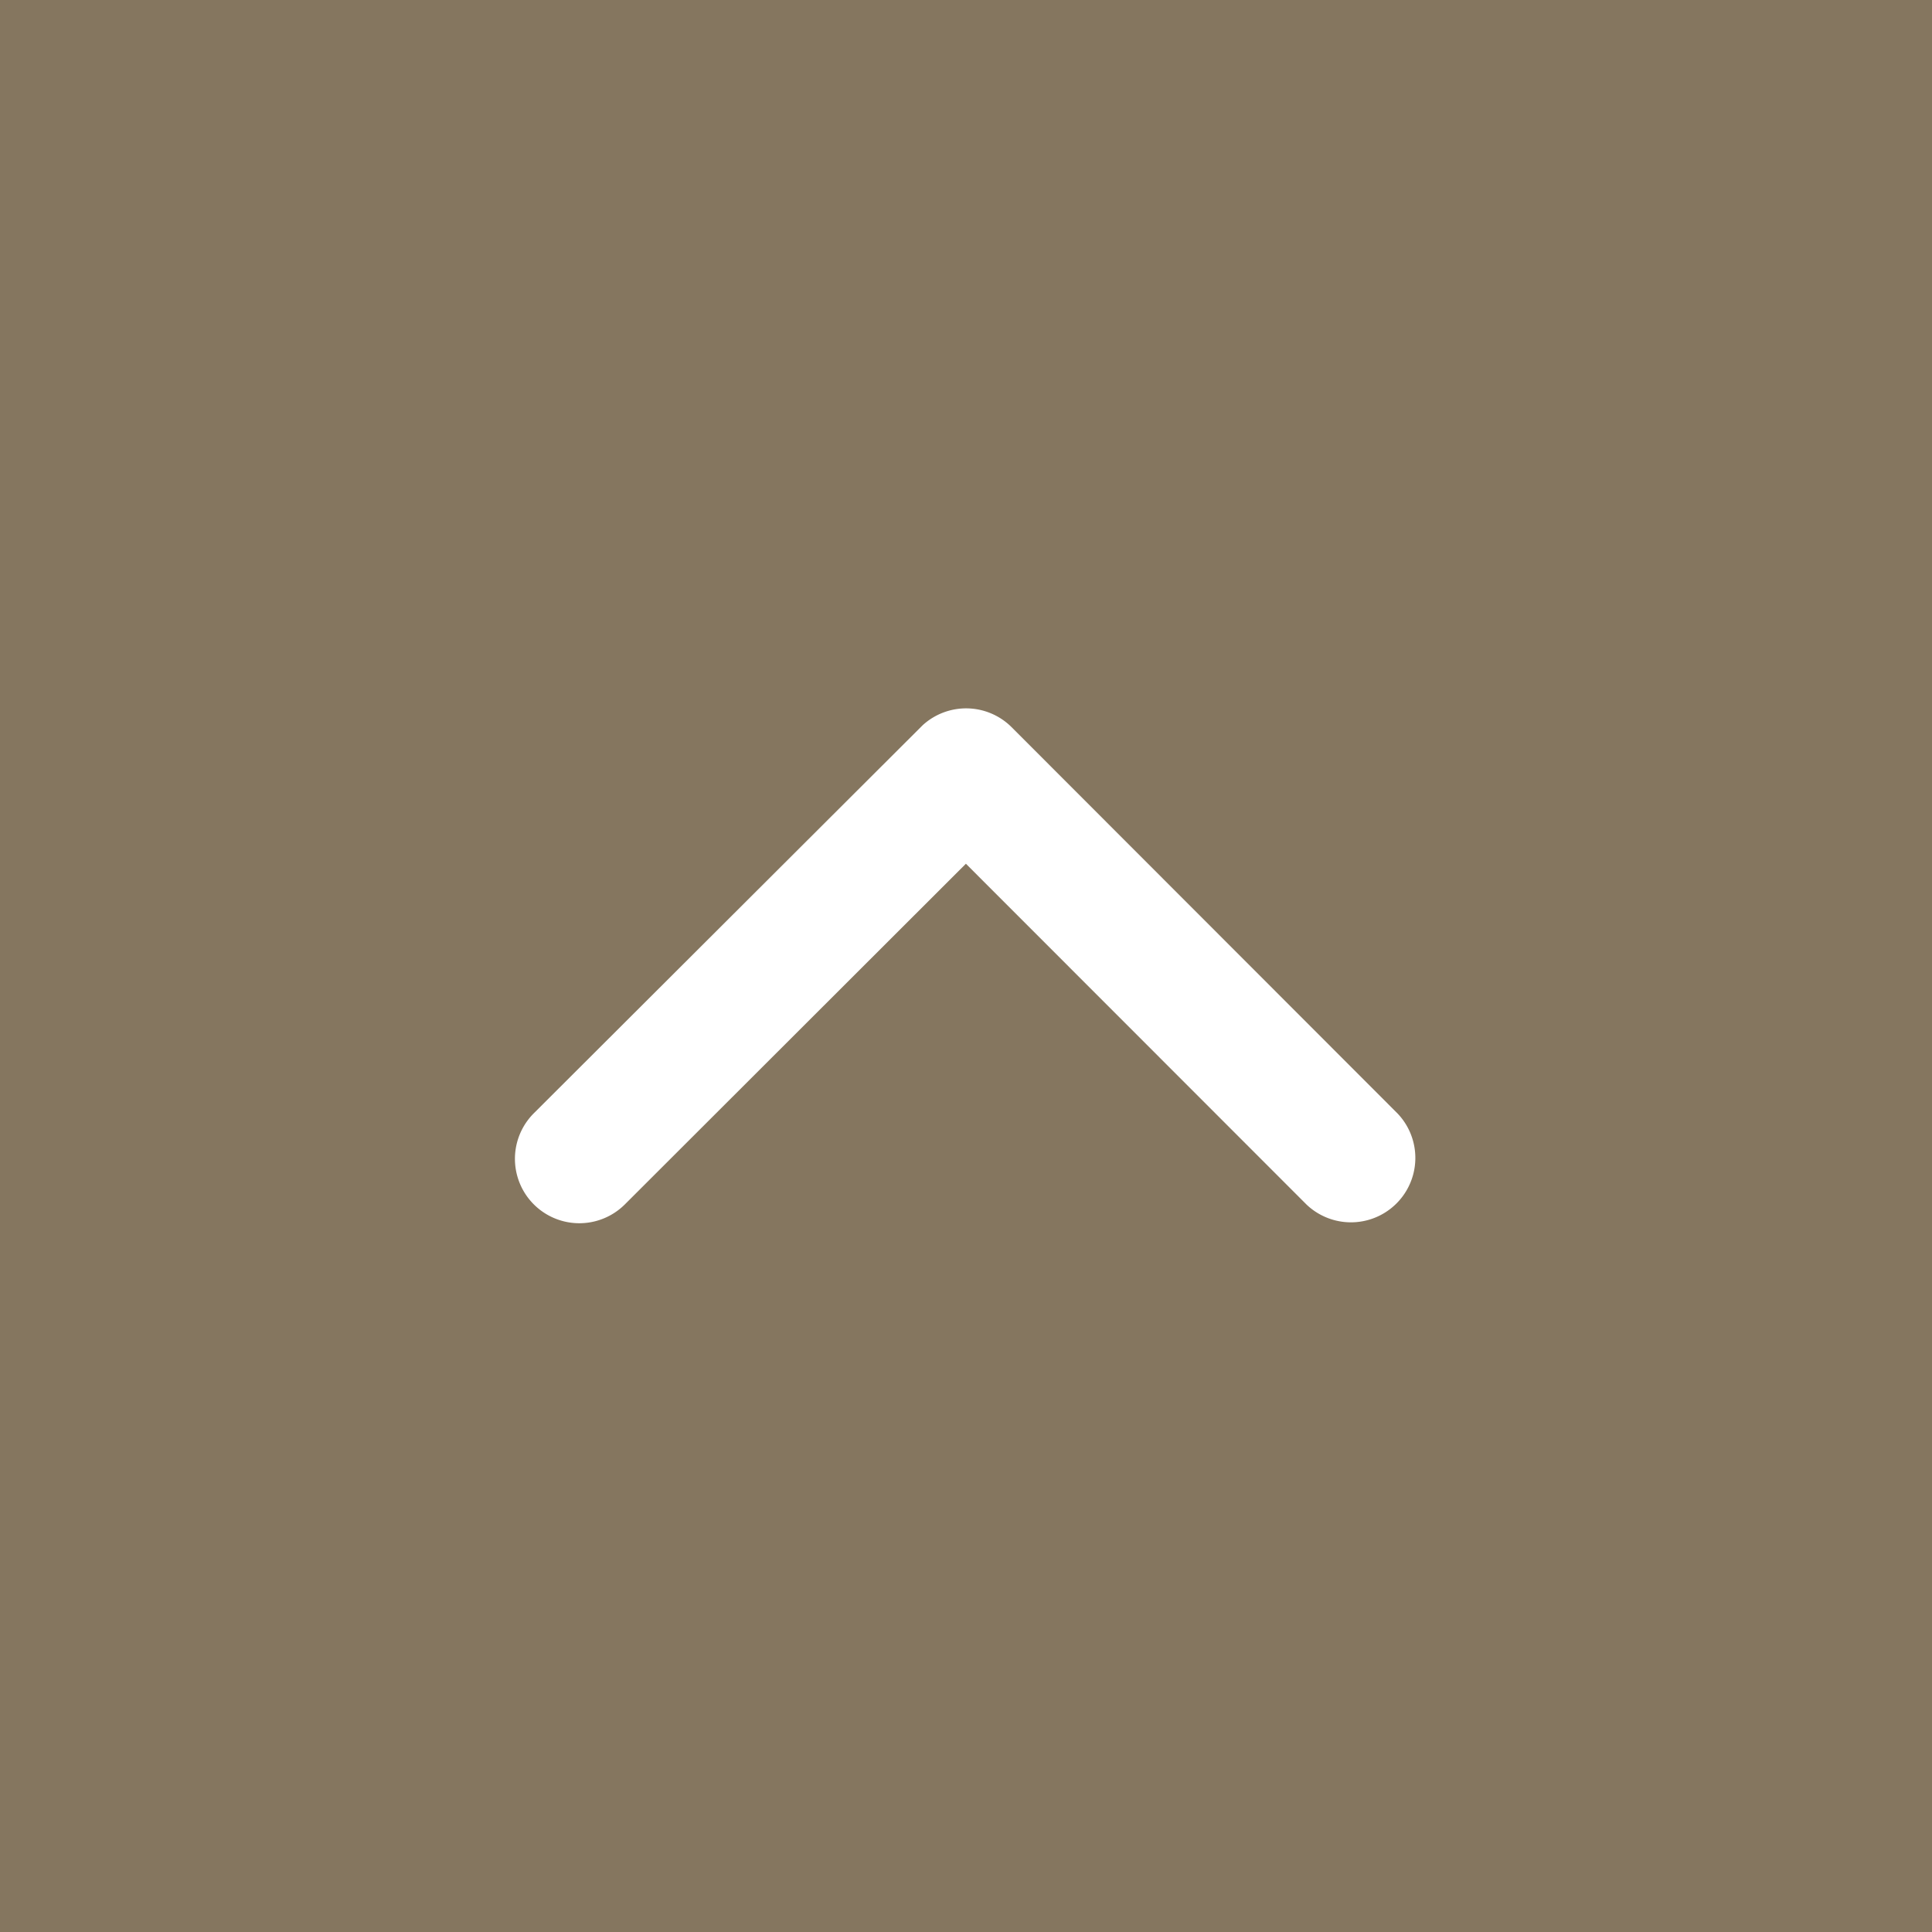
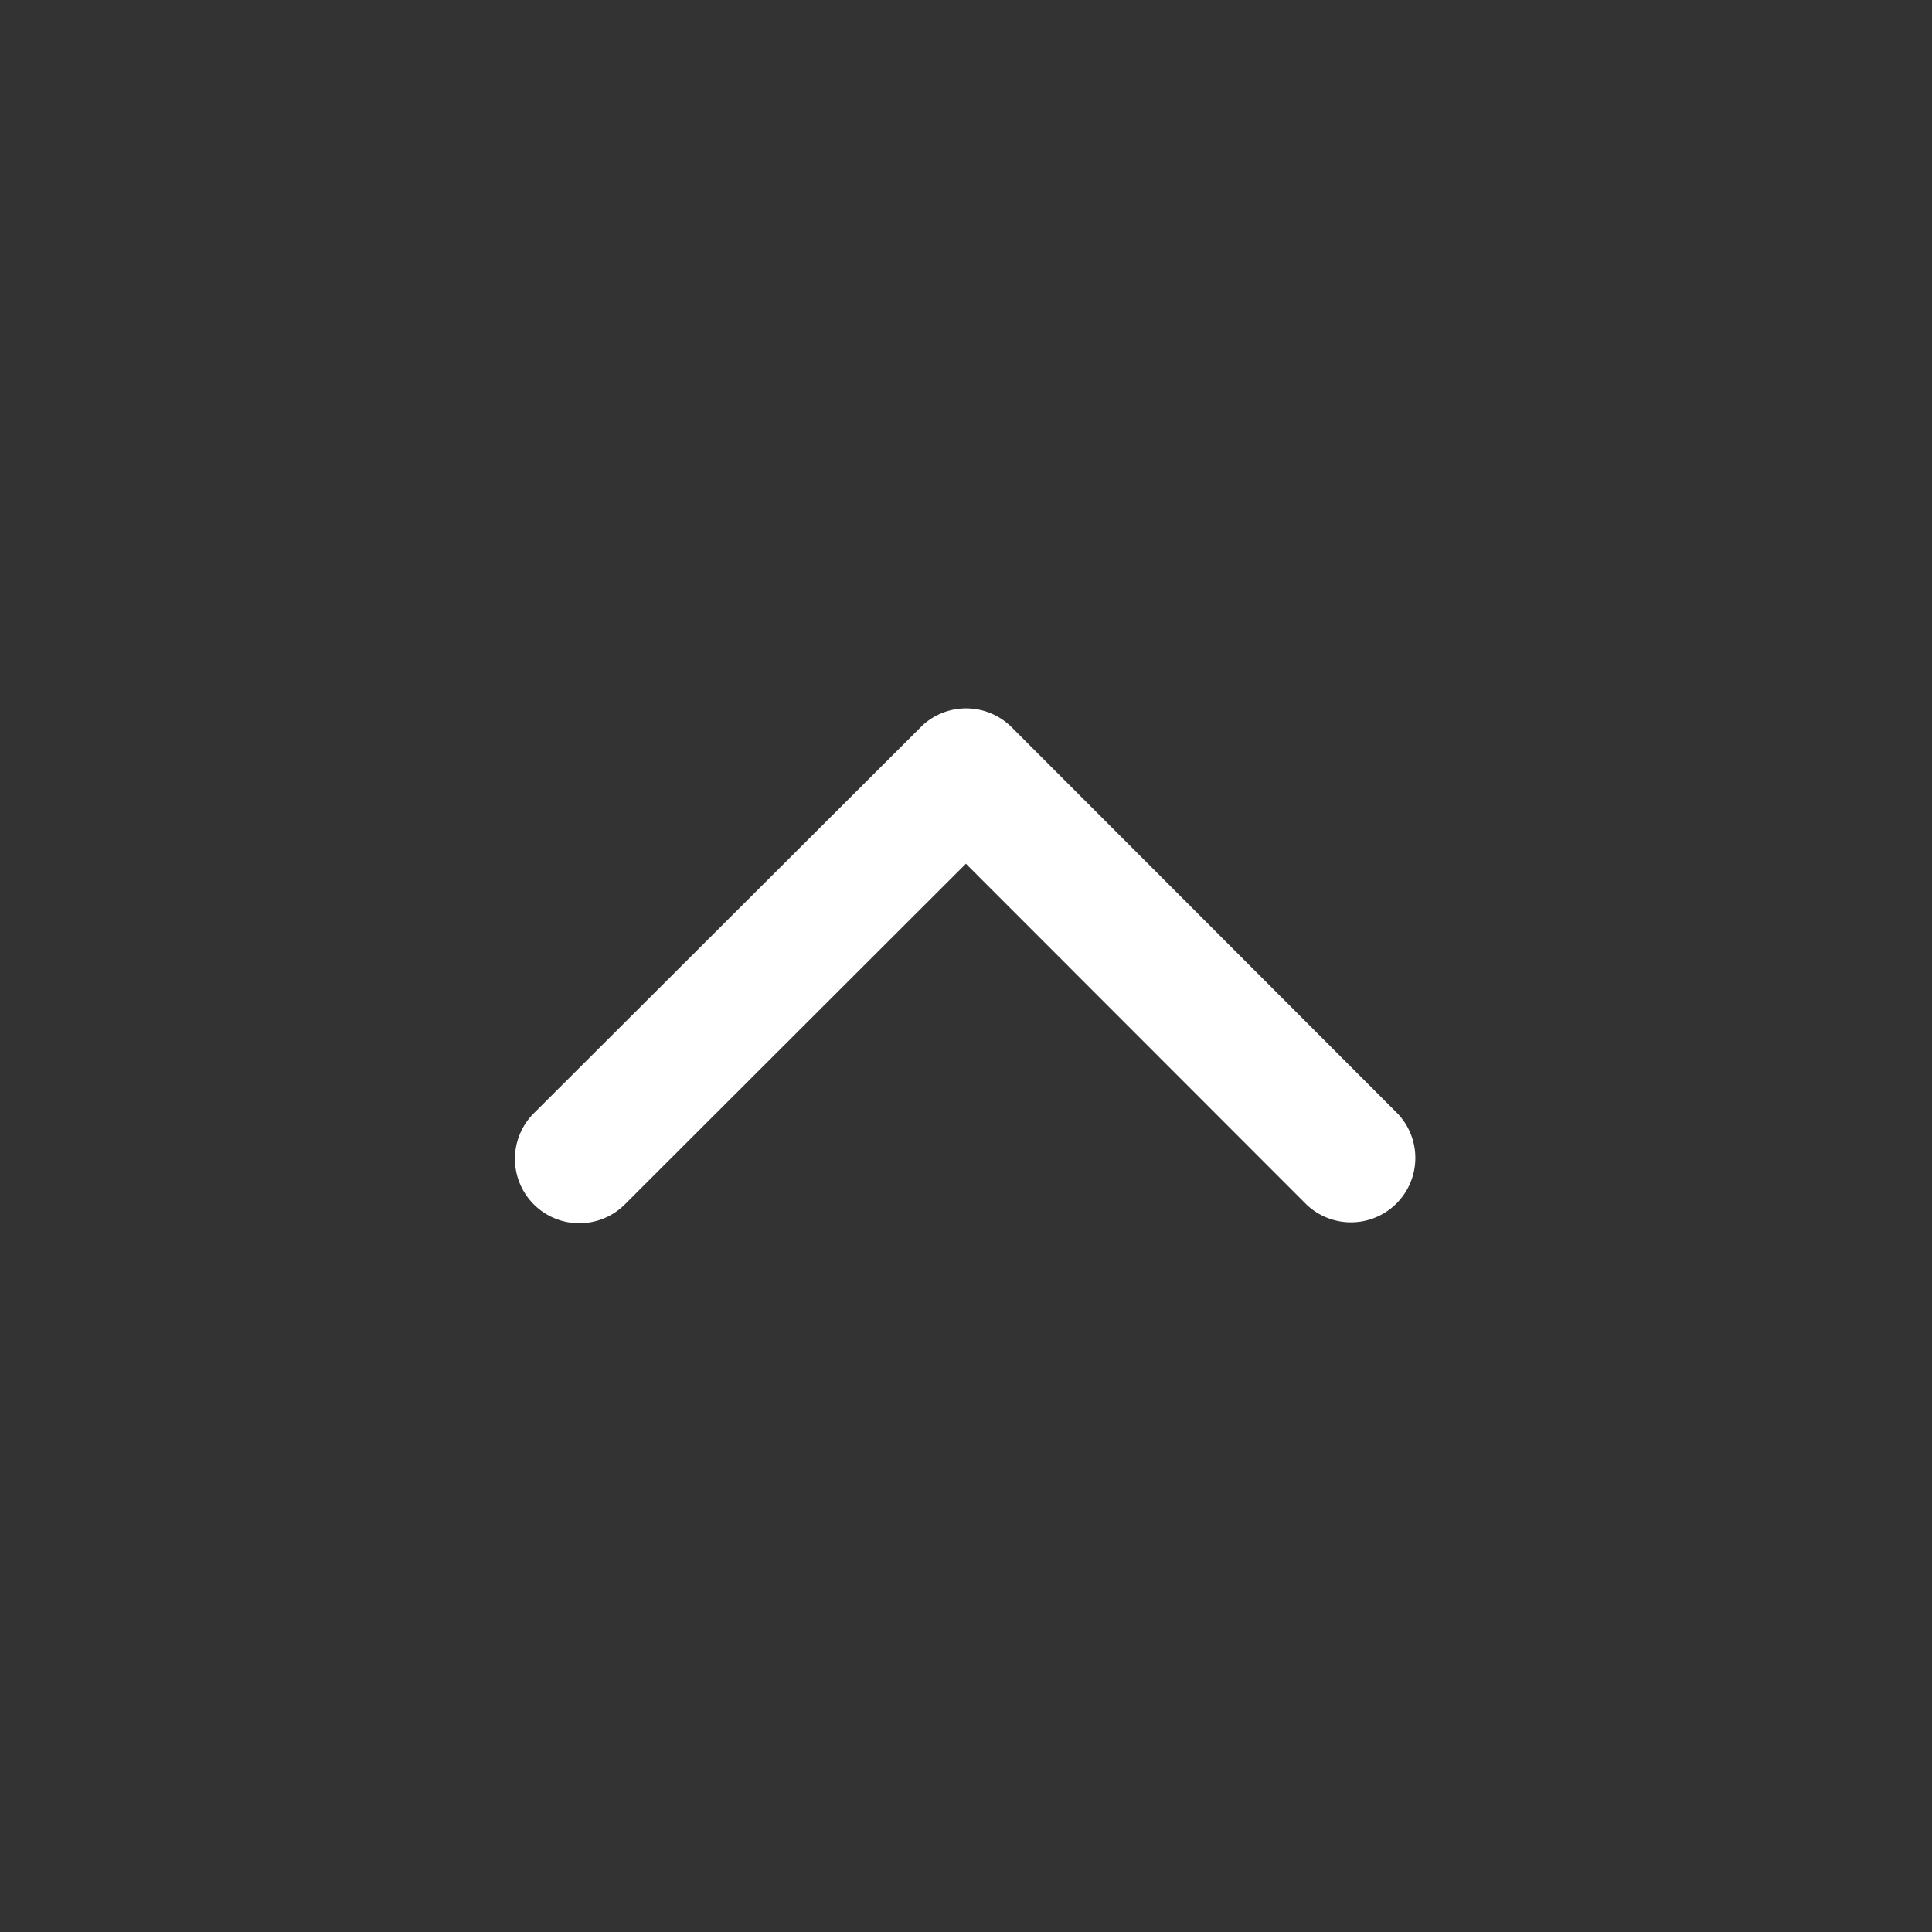
<svg xmlns="http://www.w3.org/2000/svg" width="60" height="60" viewBox="0 0 60 60">
  <rect x="0" y="0" width="60" height="60" fill="#333333" stroke="none" />
  <g transform="translate(-40 -3401)">
-     <rect width="60" height="60" transform="translate(40 3401)" fill="#9a876a" opacity="0.8" />
    <path d="M16.074,20.183,26.663,9.6A2,2,0,0,0,23.83,6.778l-12,11.989a2,2,0,0,0-.058,2.758L23.822,33.6a2,2,0,0,0,2.833-2.824Z" transform="translate(90.18 3411.75) rotate(90)" fill="#fff" />
  </g>
</svg>